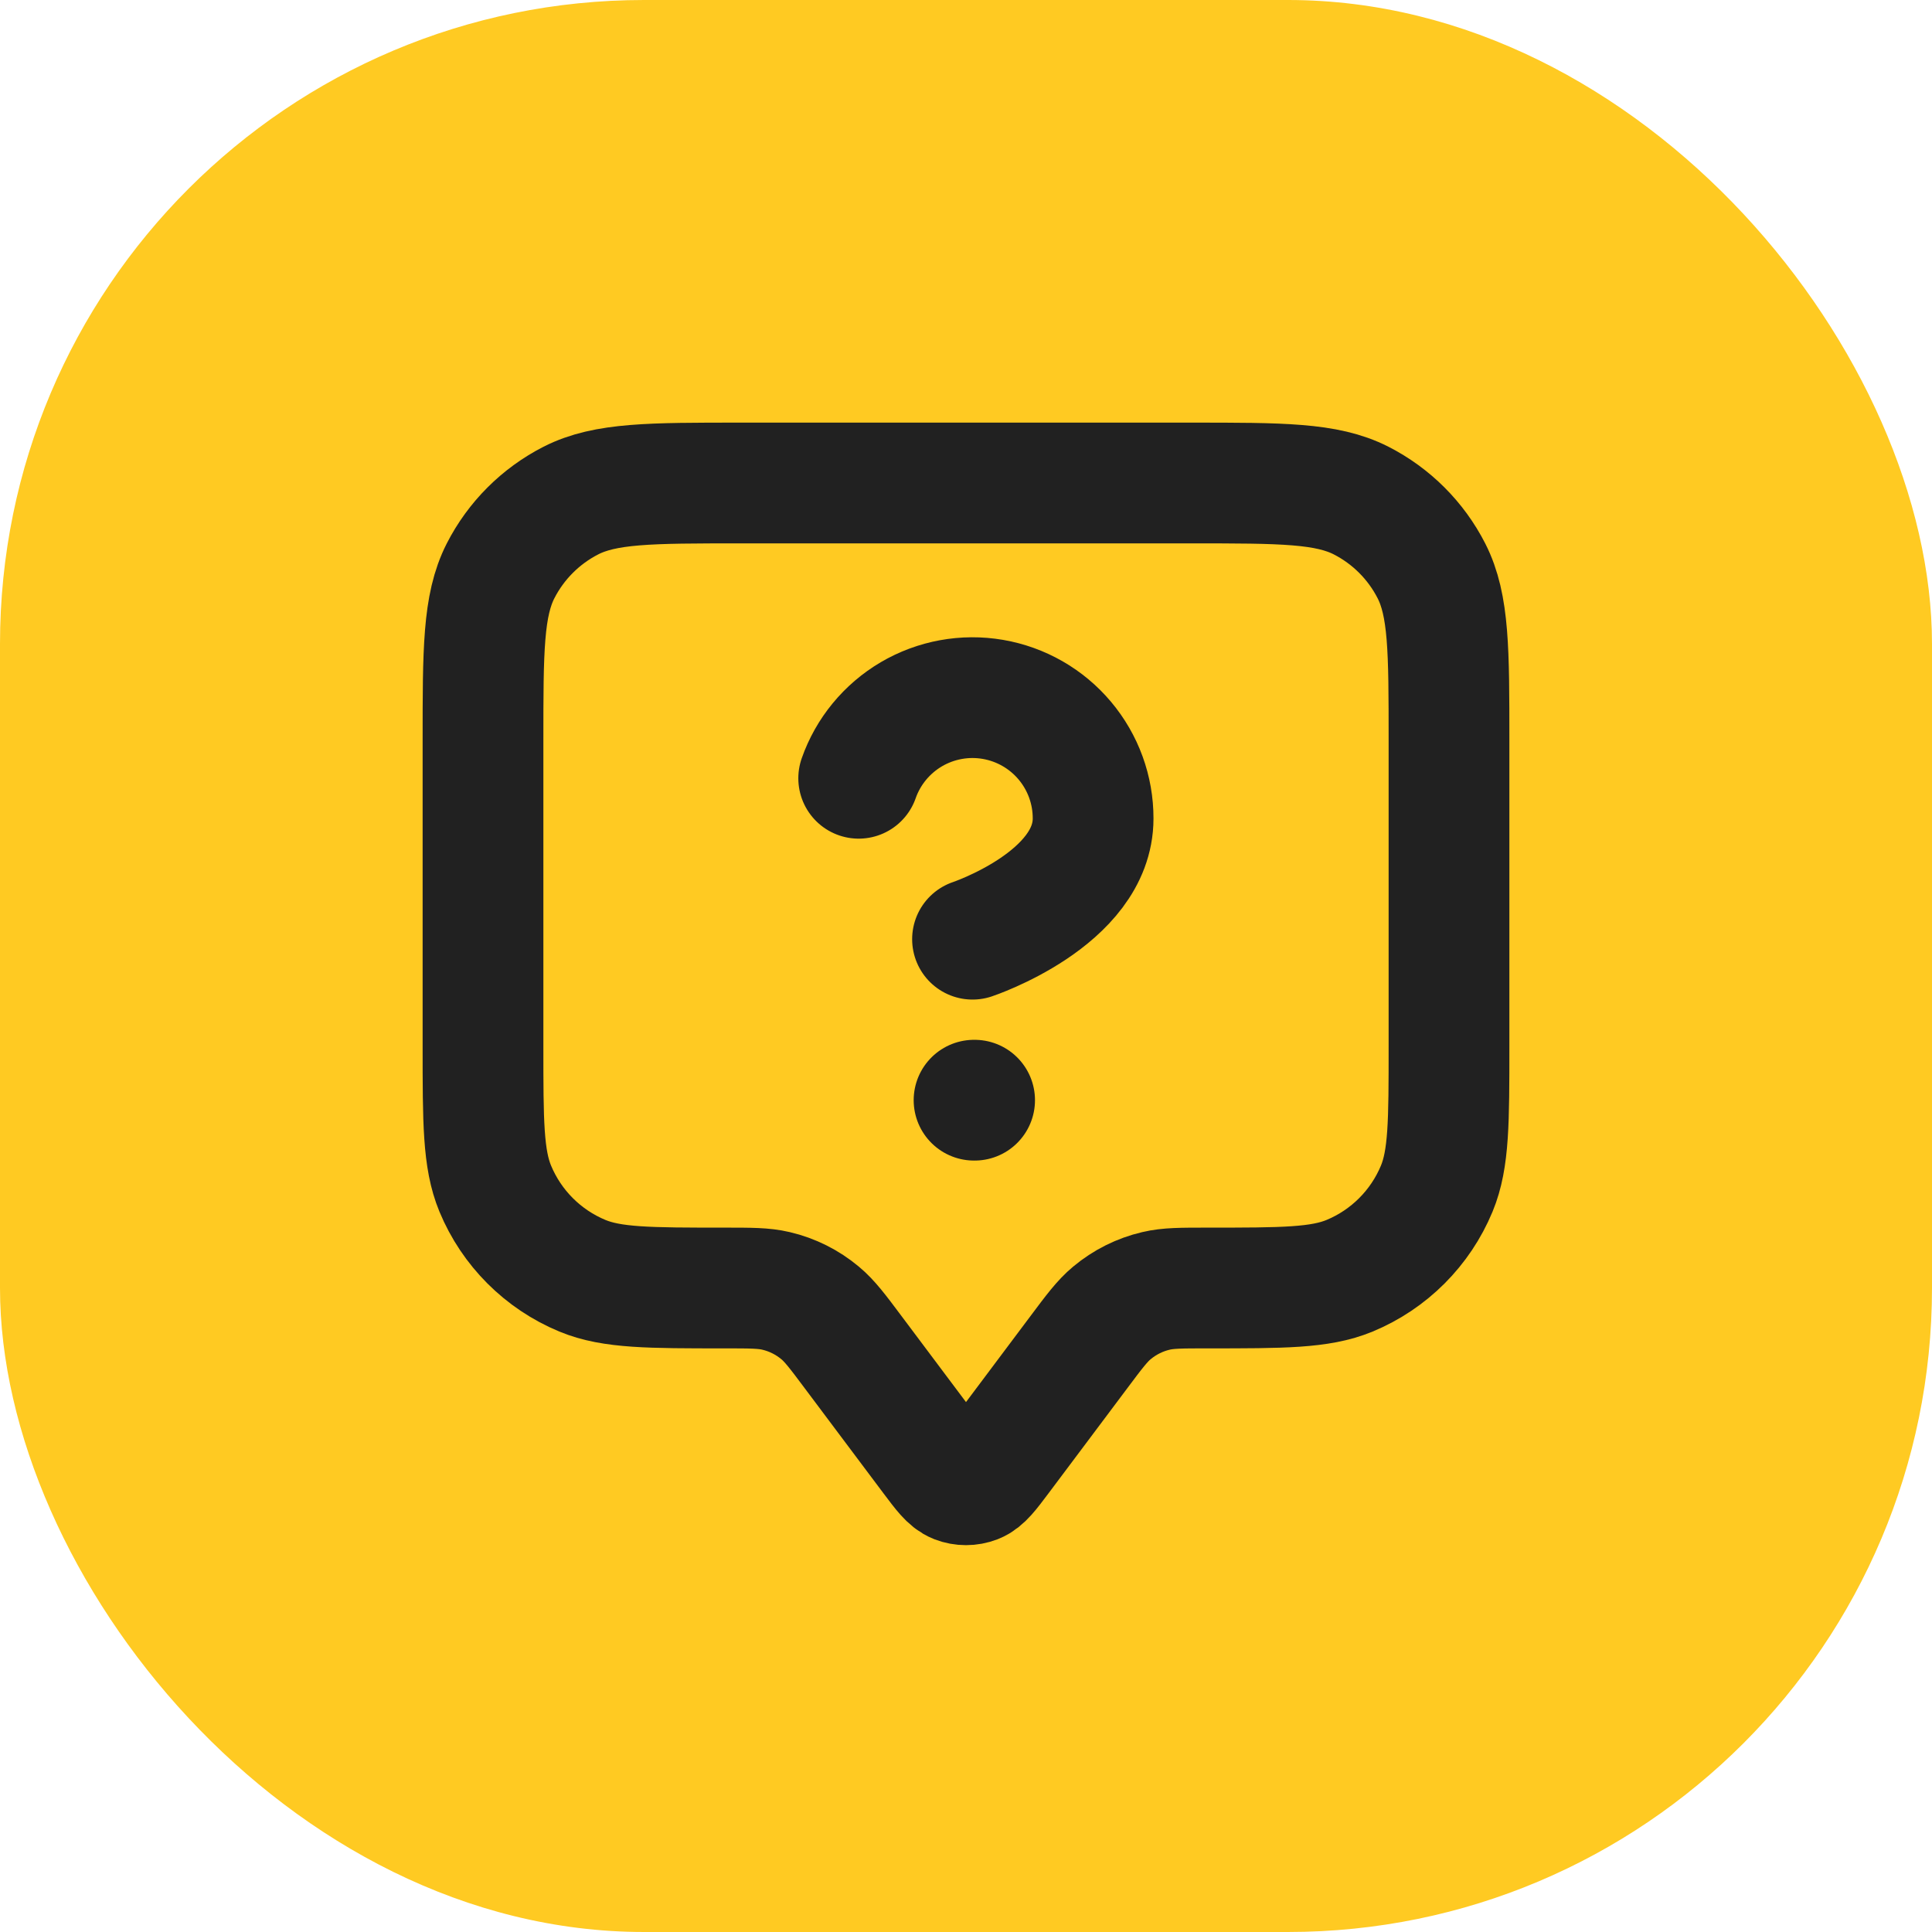
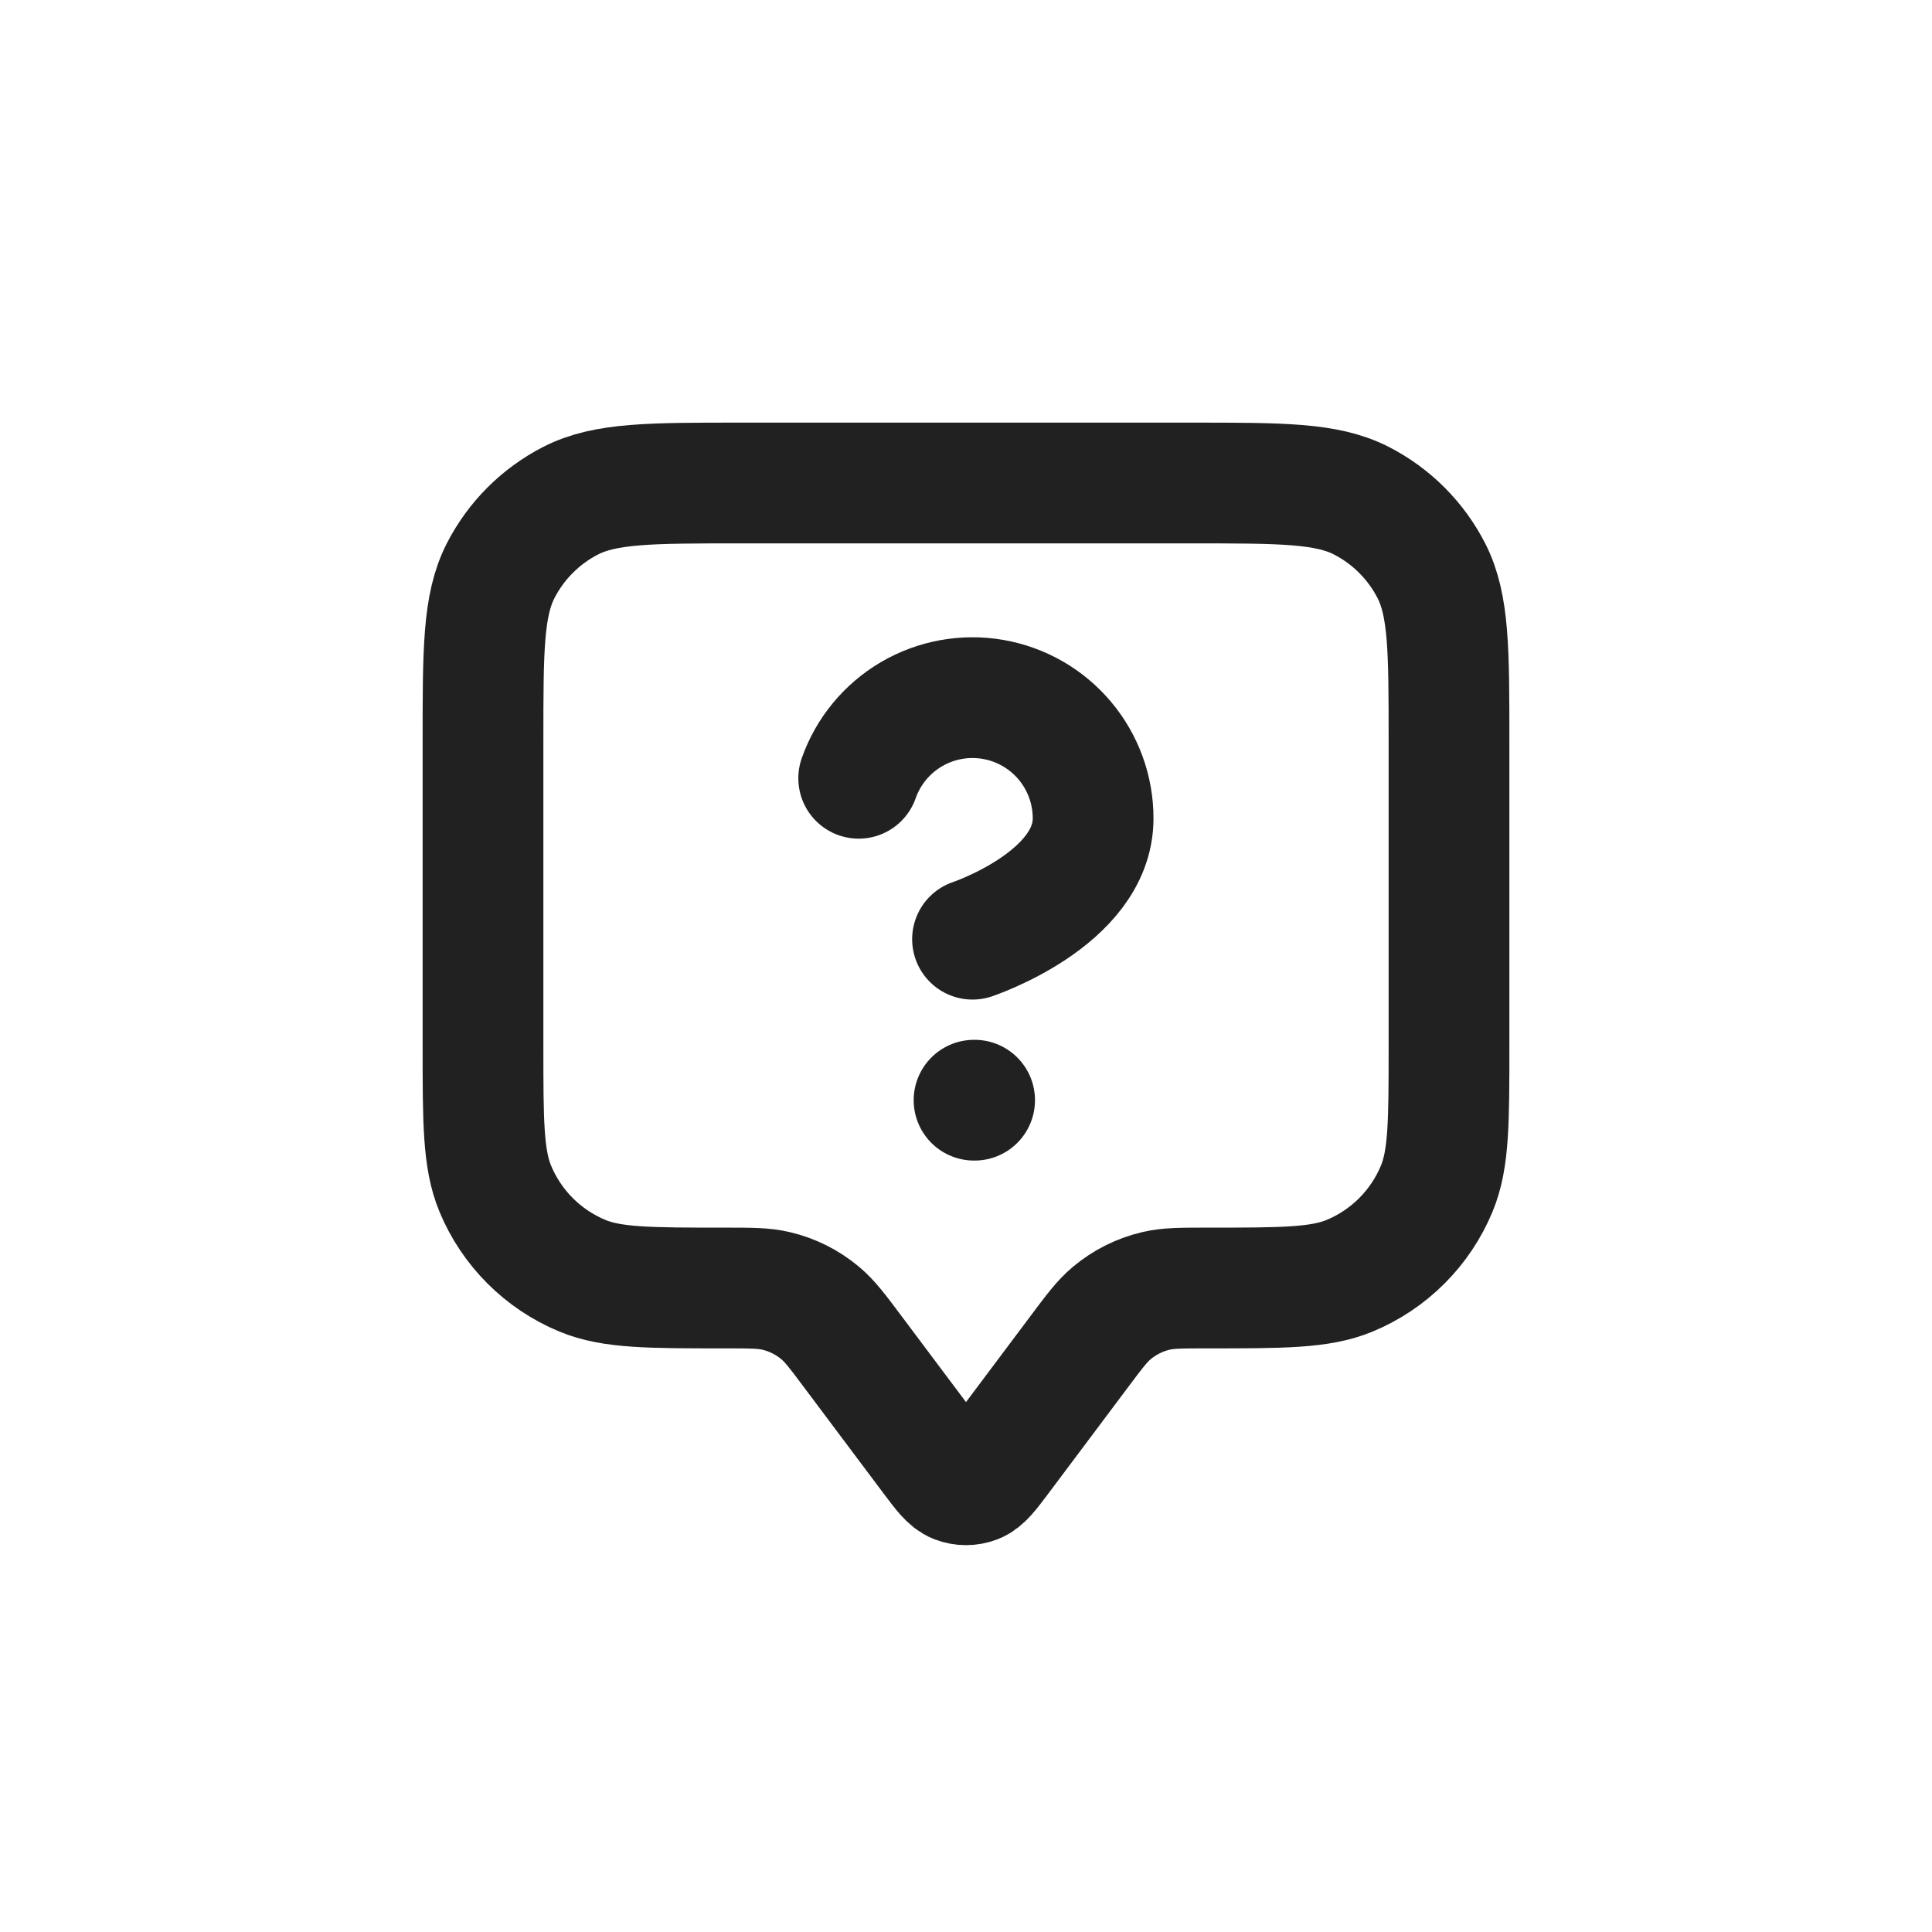
<svg xmlns="http://www.w3.org/2000/svg" fill="none" viewBox="0 0 24 24" height="24" width="24">
-   <rect fill="#FFCA22" rx="8" height="24" width="24" />
  <path stroke-linejoin="round" stroke-linecap="round" stroke-width="1.5" stroke="#212121" d="M10.667 9.668C10.784 9.334 11.016 9.053 11.321 8.873C11.626 8.694 11.985 8.628 12.334 8.688C12.683 8.748 12.999 8.929 13.227 9.2C13.455 9.471 13.58 9.814 13.579 10.168C13.579 11.167 12.081 11.667 12.081 11.667M12.1 13.667H12.107M10.6 16.8L11.573 18.098C11.718 18.291 11.79 18.387 11.879 18.422C11.957 18.452 12.043 18.452 12.121 18.422C12.21 18.387 12.282 18.291 12.427 18.098L13.4 16.8C13.595 16.539 13.693 16.409 13.812 16.31C13.971 16.177 14.159 16.083 14.36 16.036C14.511 16 14.674 16 15 16C15.932 16 16.398 16 16.765 15.848C17.255 15.645 17.645 15.255 17.848 14.765C18 14.398 18 13.932 18 13V9.2C18 8.08 18 7.52 17.782 7.092C17.59 6.716 17.284 6.41 16.908 6.218C16.48 6 15.92 6 14.8 6H9.2C8.08 6 7.52 6 7.092 6.218C6.716 6.41 6.41 6.716 6.218 7.092C6 7.52 6 8.08 6 9.2V13C6 13.932 6 14.398 6.152 14.765C6.355 15.255 6.745 15.645 7.235 15.848C7.602 16 8.068 16 9 16C9.326 16 9.489 16 9.64 16.036C9.841 16.083 10.029 16.177 10.188 16.31C10.307 16.409 10.405 16.539 10.6 16.8Z" />
</svg>